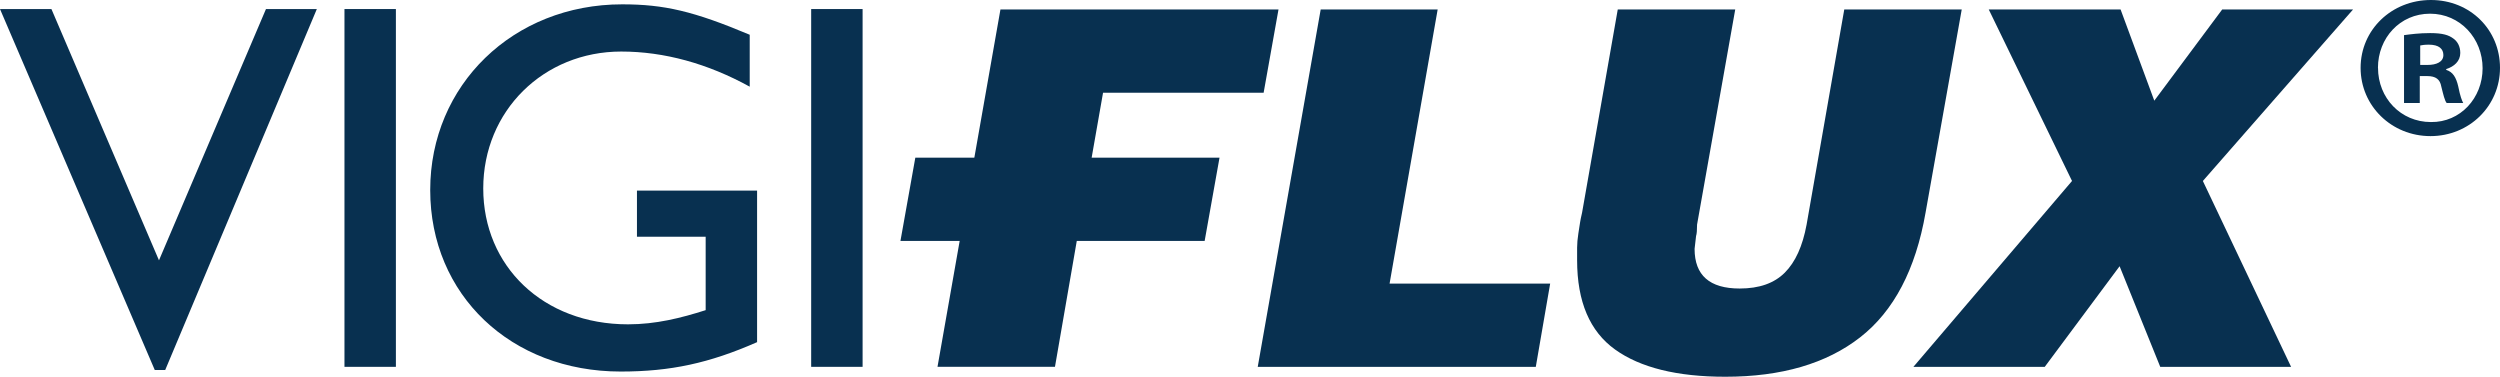
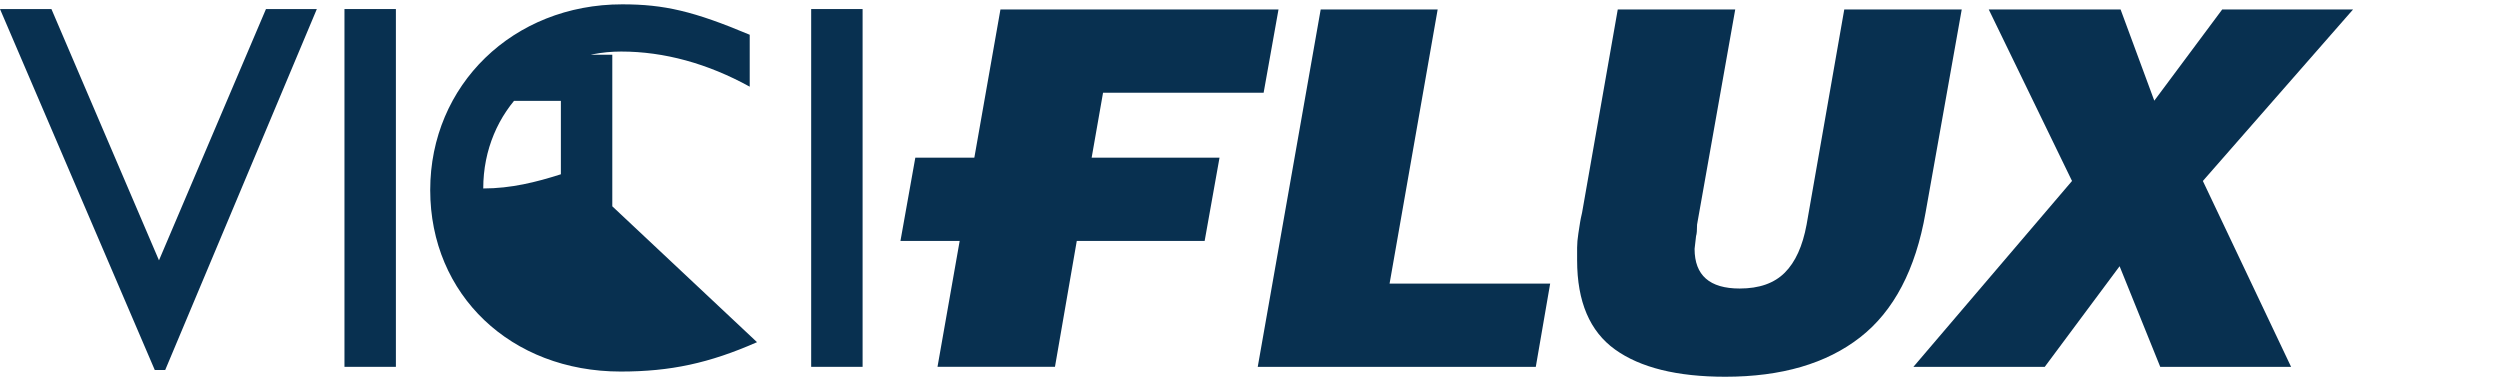
<svg xmlns="http://www.w3.org/2000/svg" id="Calque_2" data-name="Calque 2" viewBox="0 0 403.52 60.81">
  <defs>
    <style>
      .cls-1 {
        fill: #083050;
      }
    </style>
  </defs>
  <g id="Calque_2-2" data-name="Calque 2">
    <g id="Layer_3" data-name="Layer 3">
      <path class="cls-1" d="m26.67,59.72h-1.69L0,1.46h8.3l17.36,40.56L42.93,1.46h8.21l-24.47,58.25h0Z" />
      <path class="cls-1" d="m63.9,59.21h-8.3V1.46h8.3v57.75Z" />
-       <path class="cls-1" d="m122.19,55.23c-7.7,3.39-13.97,4.74-22.01,4.74-17.7,0-30.74-12.36-30.74-29.3S82.81.7,100.43.7c6.77,0,11.52,1.1,20.58,4.91v8.38c-6.77-3.73-13.8-5.67-20.74-5.67-12.53,0-22.27,9.57-22.27,22.1s9.65,21.93,23.37,21.93c4.49,0,8.55-1.02,12.53-2.29v-11.85h-11.09v-7.45h19.39v24.47h0Z" />
+       <path class="cls-1" d="m122.19,55.23c-7.7,3.39-13.97,4.74-22.01,4.74-17.7,0-30.74-12.36-30.74-29.3S82.81.7,100.43.7c6.77,0,11.52,1.1,20.58,4.91v8.38c-6.77-3.73-13.8-5.67-20.74-5.67-12.53,0-22.27,9.57-22.27,22.1c4.49,0,8.55-1.02,12.53-2.29v-11.85h-11.09v-7.45h19.39v24.47h0Z" />
      <path class="cls-1" d="m139.23,59.21h-8.3V1.46h8.3v57.75Z" />
      <path class="cls-1" d="m161.48,1.53h44.88l-2.4,13.44h-25.92l-1.84,10.48h20.64l-2.4,13.44h-20.64l-3.52,20.32h-18.96L161.48,1.53Z" />
      <path class="cls-1" d="m147.74,25.45h20.64l-2.4,13.44h-20.64l2.4-13.44Z" />
      <path class="cls-1" d="m213.17,1.53h18.88l-7.76,44.24h25.92l-2.32,13.44h-44.88L213.17,1.53Z" />
      <path class="cls-1" d="m261.12,1.53h18.96l-6.16,34.72c0,.91-.05,1.52-.16,1.84l-.24,2.08c0,4.27,2.43,6.4,7.28,6.4,3.15,0,5.57-.85,7.28-2.56,1.71-1.71,2.88-4.29,3.52-7.76l6.08-34.72h18.96l-5.84,32.8c-1.6,9.17-5.12,15.88-10.56,20.12s-12.69,6.36-21.76,6.36c-7.79,0-13.72-1.47-17.8-4.4s-6.12-7.73-6.12-14.4v-2.04c0-.67.07-1.43.2-2.28.13-.85.22-1.45.28-1.8.05-.35.16-.87.32-1.56l5.76-32.8h0Z" />
      <path class="cls-1" d="m321,1.53h21.28l5.44,14.72,10.96-14.72h21.12l-24.24,27.68,14.24,30h-21.12l-6.56-16.24-12.08,16.24h-21.2l25.6-30s-13.44-27.68-13.44-27.68Z" />
      <g id="Layer_1" data-name="Layer 1">
-         <path class="cls-1" d="m403.52,10.95c0,6.14-4.94,11.02-11.22,11.02s-11.28-4.87-11.28-11.02,5.01-10.95,11.35-10.95,11.15,4.81,11.15,10.95Zm-19.69,0c0,4.87,3.67,8.75,8.54,8.75,4.74.07,8.34-3.87,8.34-8.68s-3.61-8.81-8.48-8.81-8.41,3.94-8.41,8.74h.01Zm6.74,5.67h-2.54V5.67c1-.13,2.4-.33,4.21-.33,2.07,0,3,.33,3.74.87.67.47,1.13,1.27,1.13,2.34,0,1.33-1,2.2-2.27,2.6v.13c1.07.33,1.6,1.2,1.94,2.67.33,1.67.6,2.27.8,2.67h-2.67c-.33-.4-.53-1.33-.87-2.67-.2-1.13-.87-1.67-2.27-1.67h-1.2v4.34h0Zm.07-6.14h1.2c1.4,0,2.54-.47,2.54-1.6,0-1-.73-1.67-2.34-1.67-.67,0-1.13.07-1.4.13v3.14h0Z" />
-       </g>
+         </g>
    </g>
  </g>
</svg>